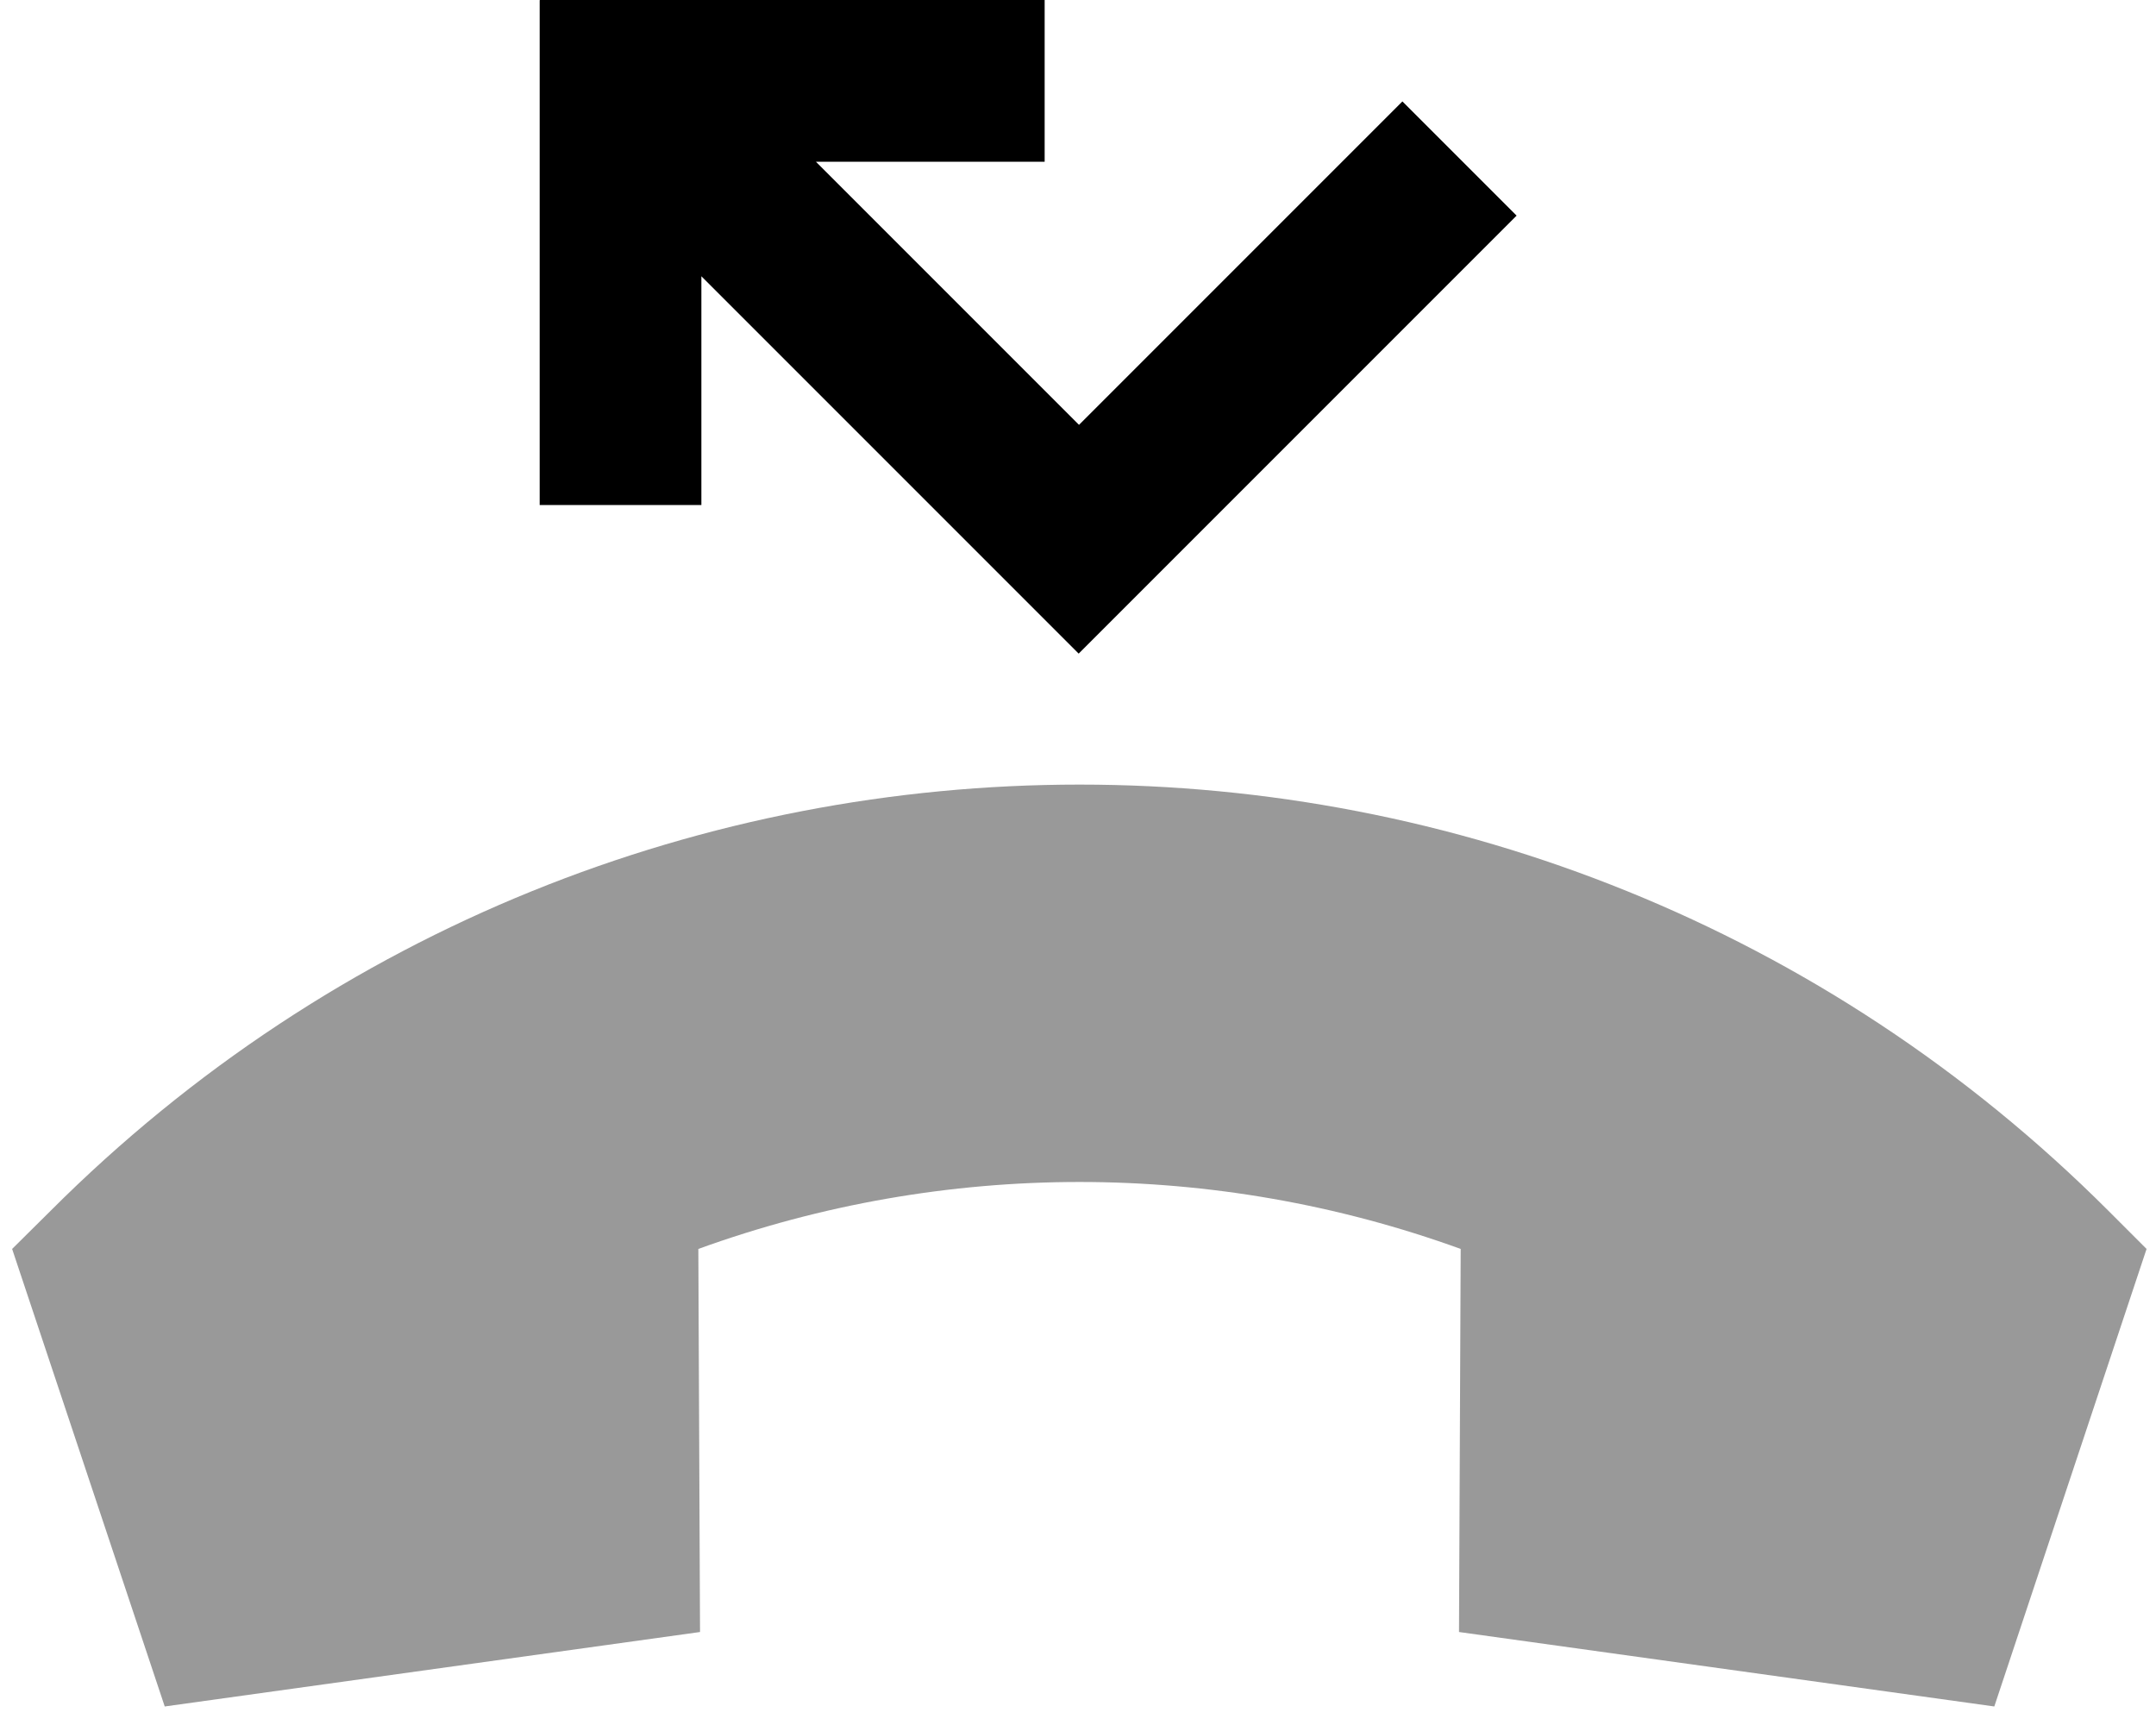
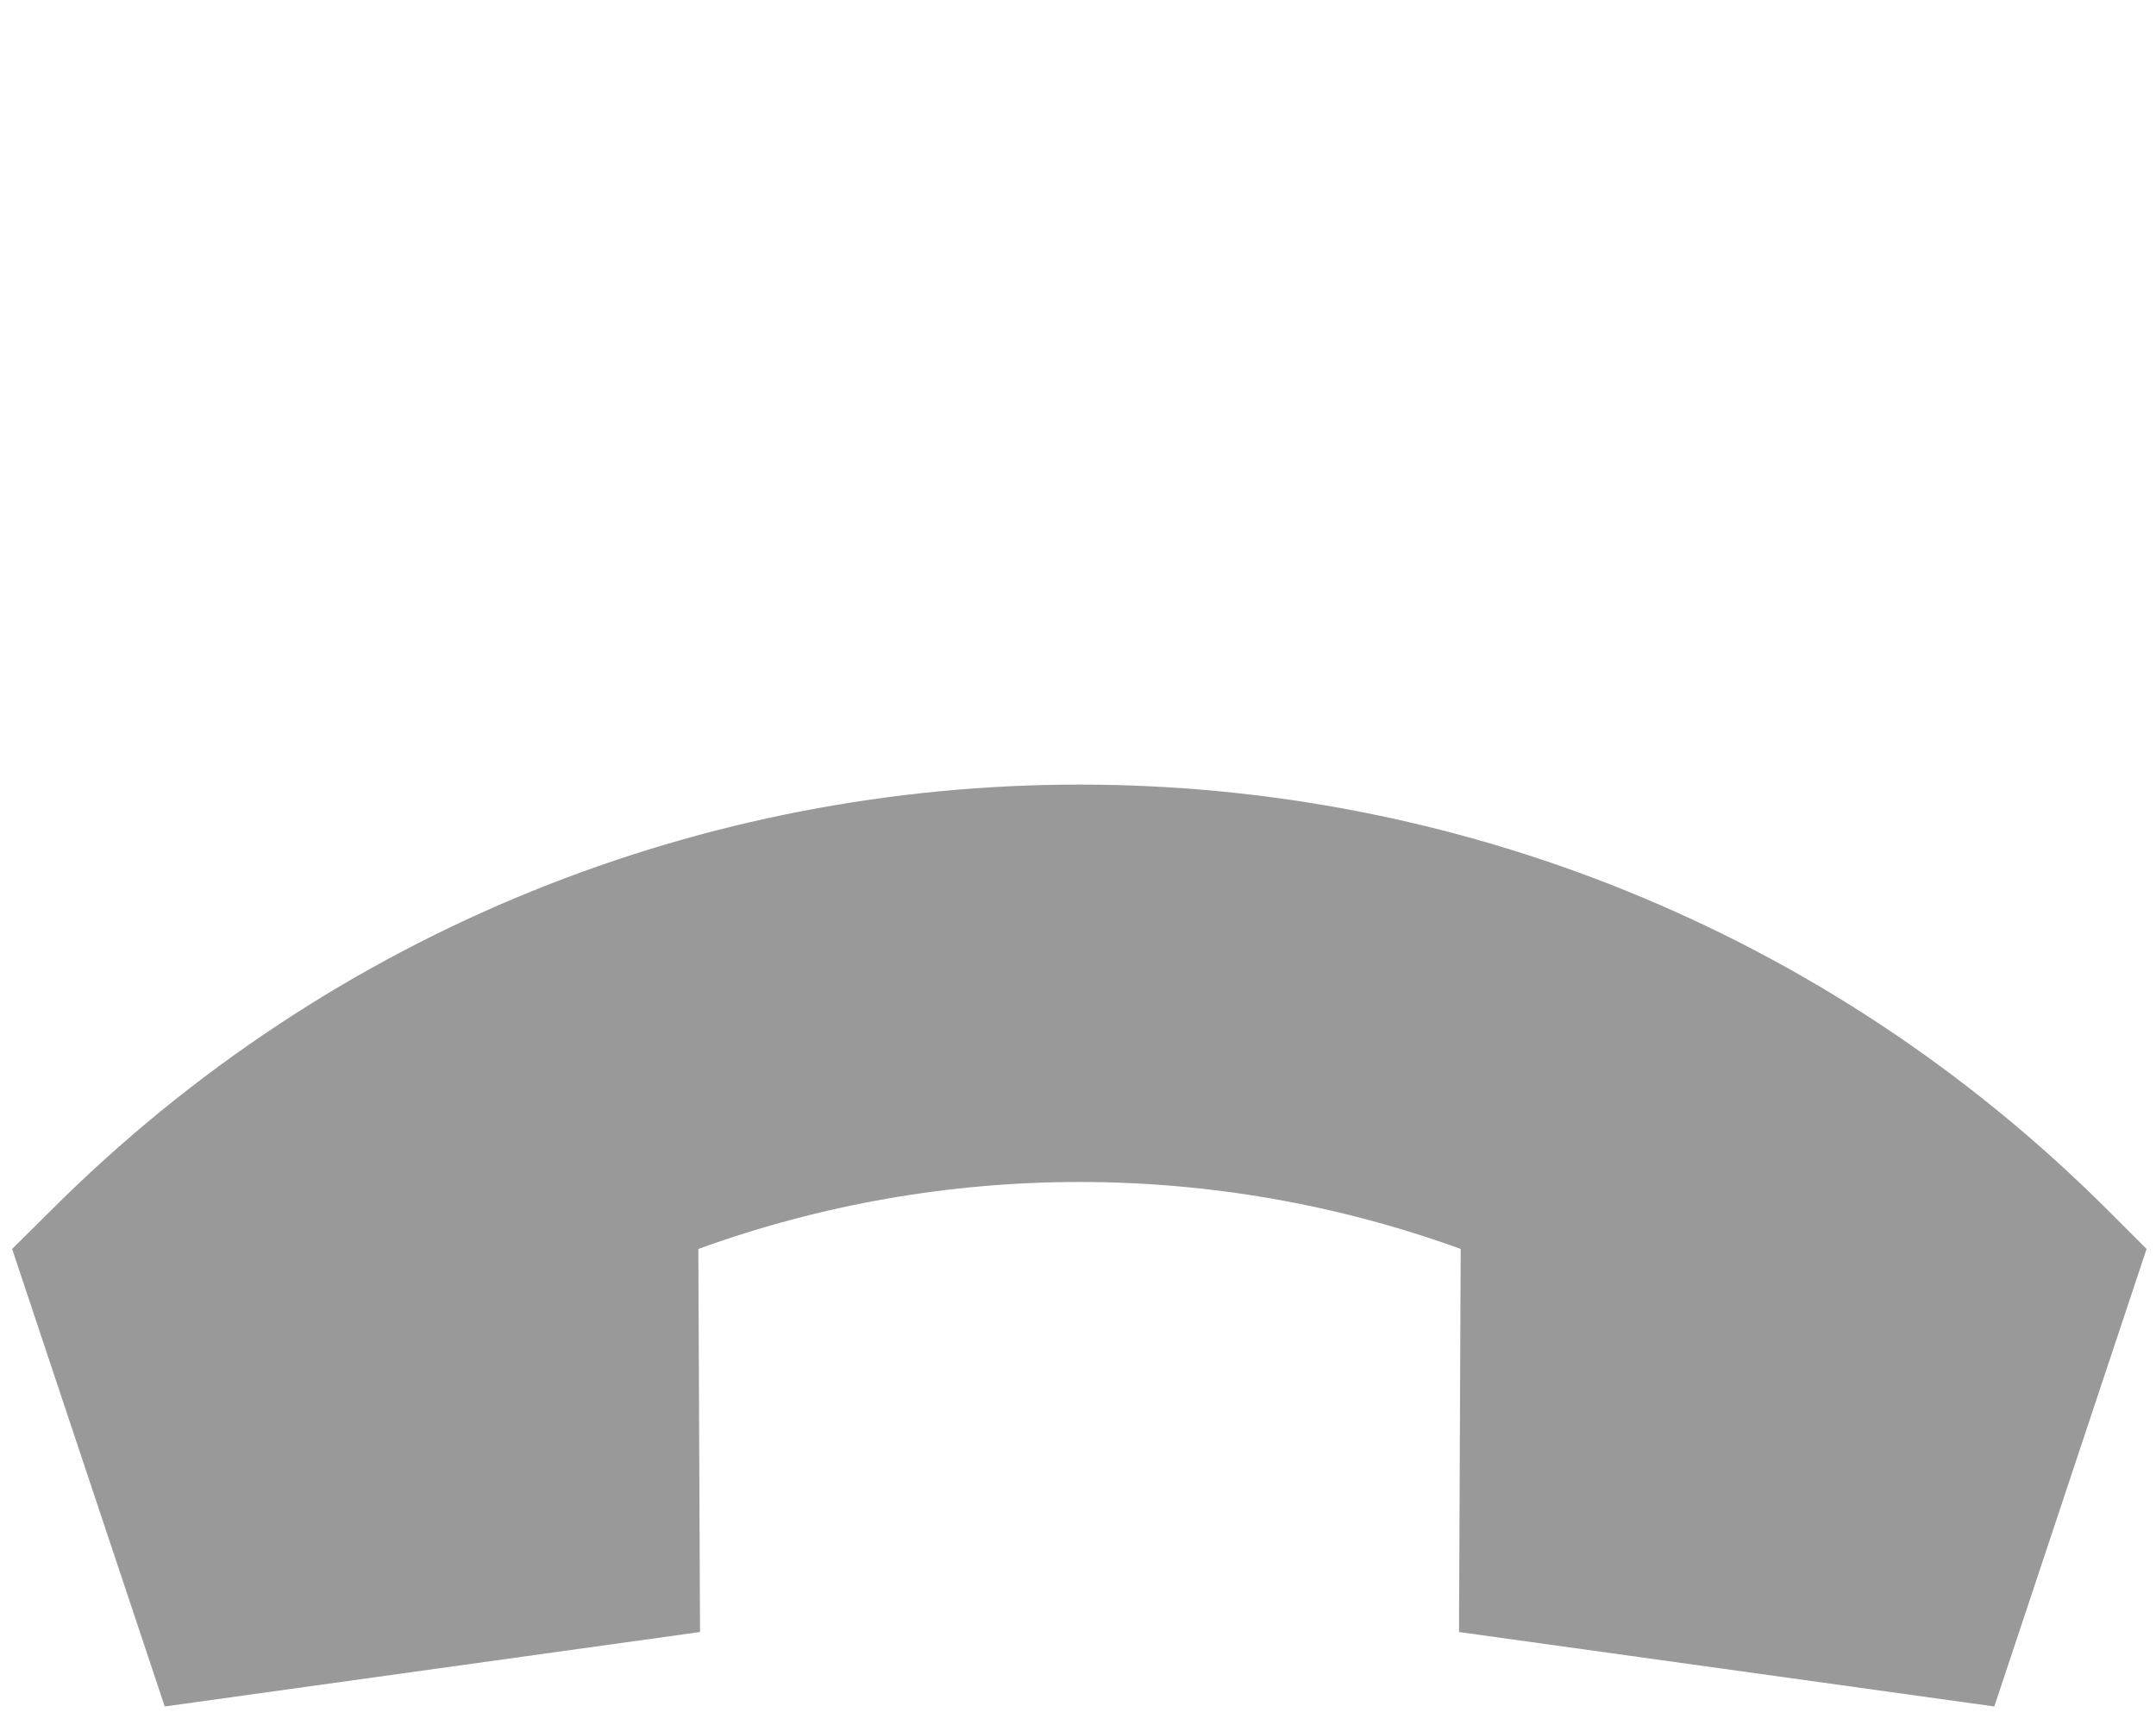
<svg xmlns="http://www.w3.org/2000/svg" viewBox="0 0 640 512">
  <path style="fill:currentColor;opacity:.4" d="M3.6 370.7l45.3 135.8 158.9-22.1-.5-113.7c73.1-26.5 153.2-26.5 226.3 0l-.5 113.7 158.9 22.1 45.2-135.8-11.3-11.3c-168.7-168.7-442.2-168.7-610.9 0L3.6 370.7z" />
-   <path style="fill:currentColor;opacity:1" d="M160.3 0l149.8 0 0 48-67.9 0 78.1 78.1c63-63 95-95 96-96l33.9 33.9-17 17-96 96-17 17-17-17-95-95 0 67.9-48 0 0-149.8z" />
</svg>